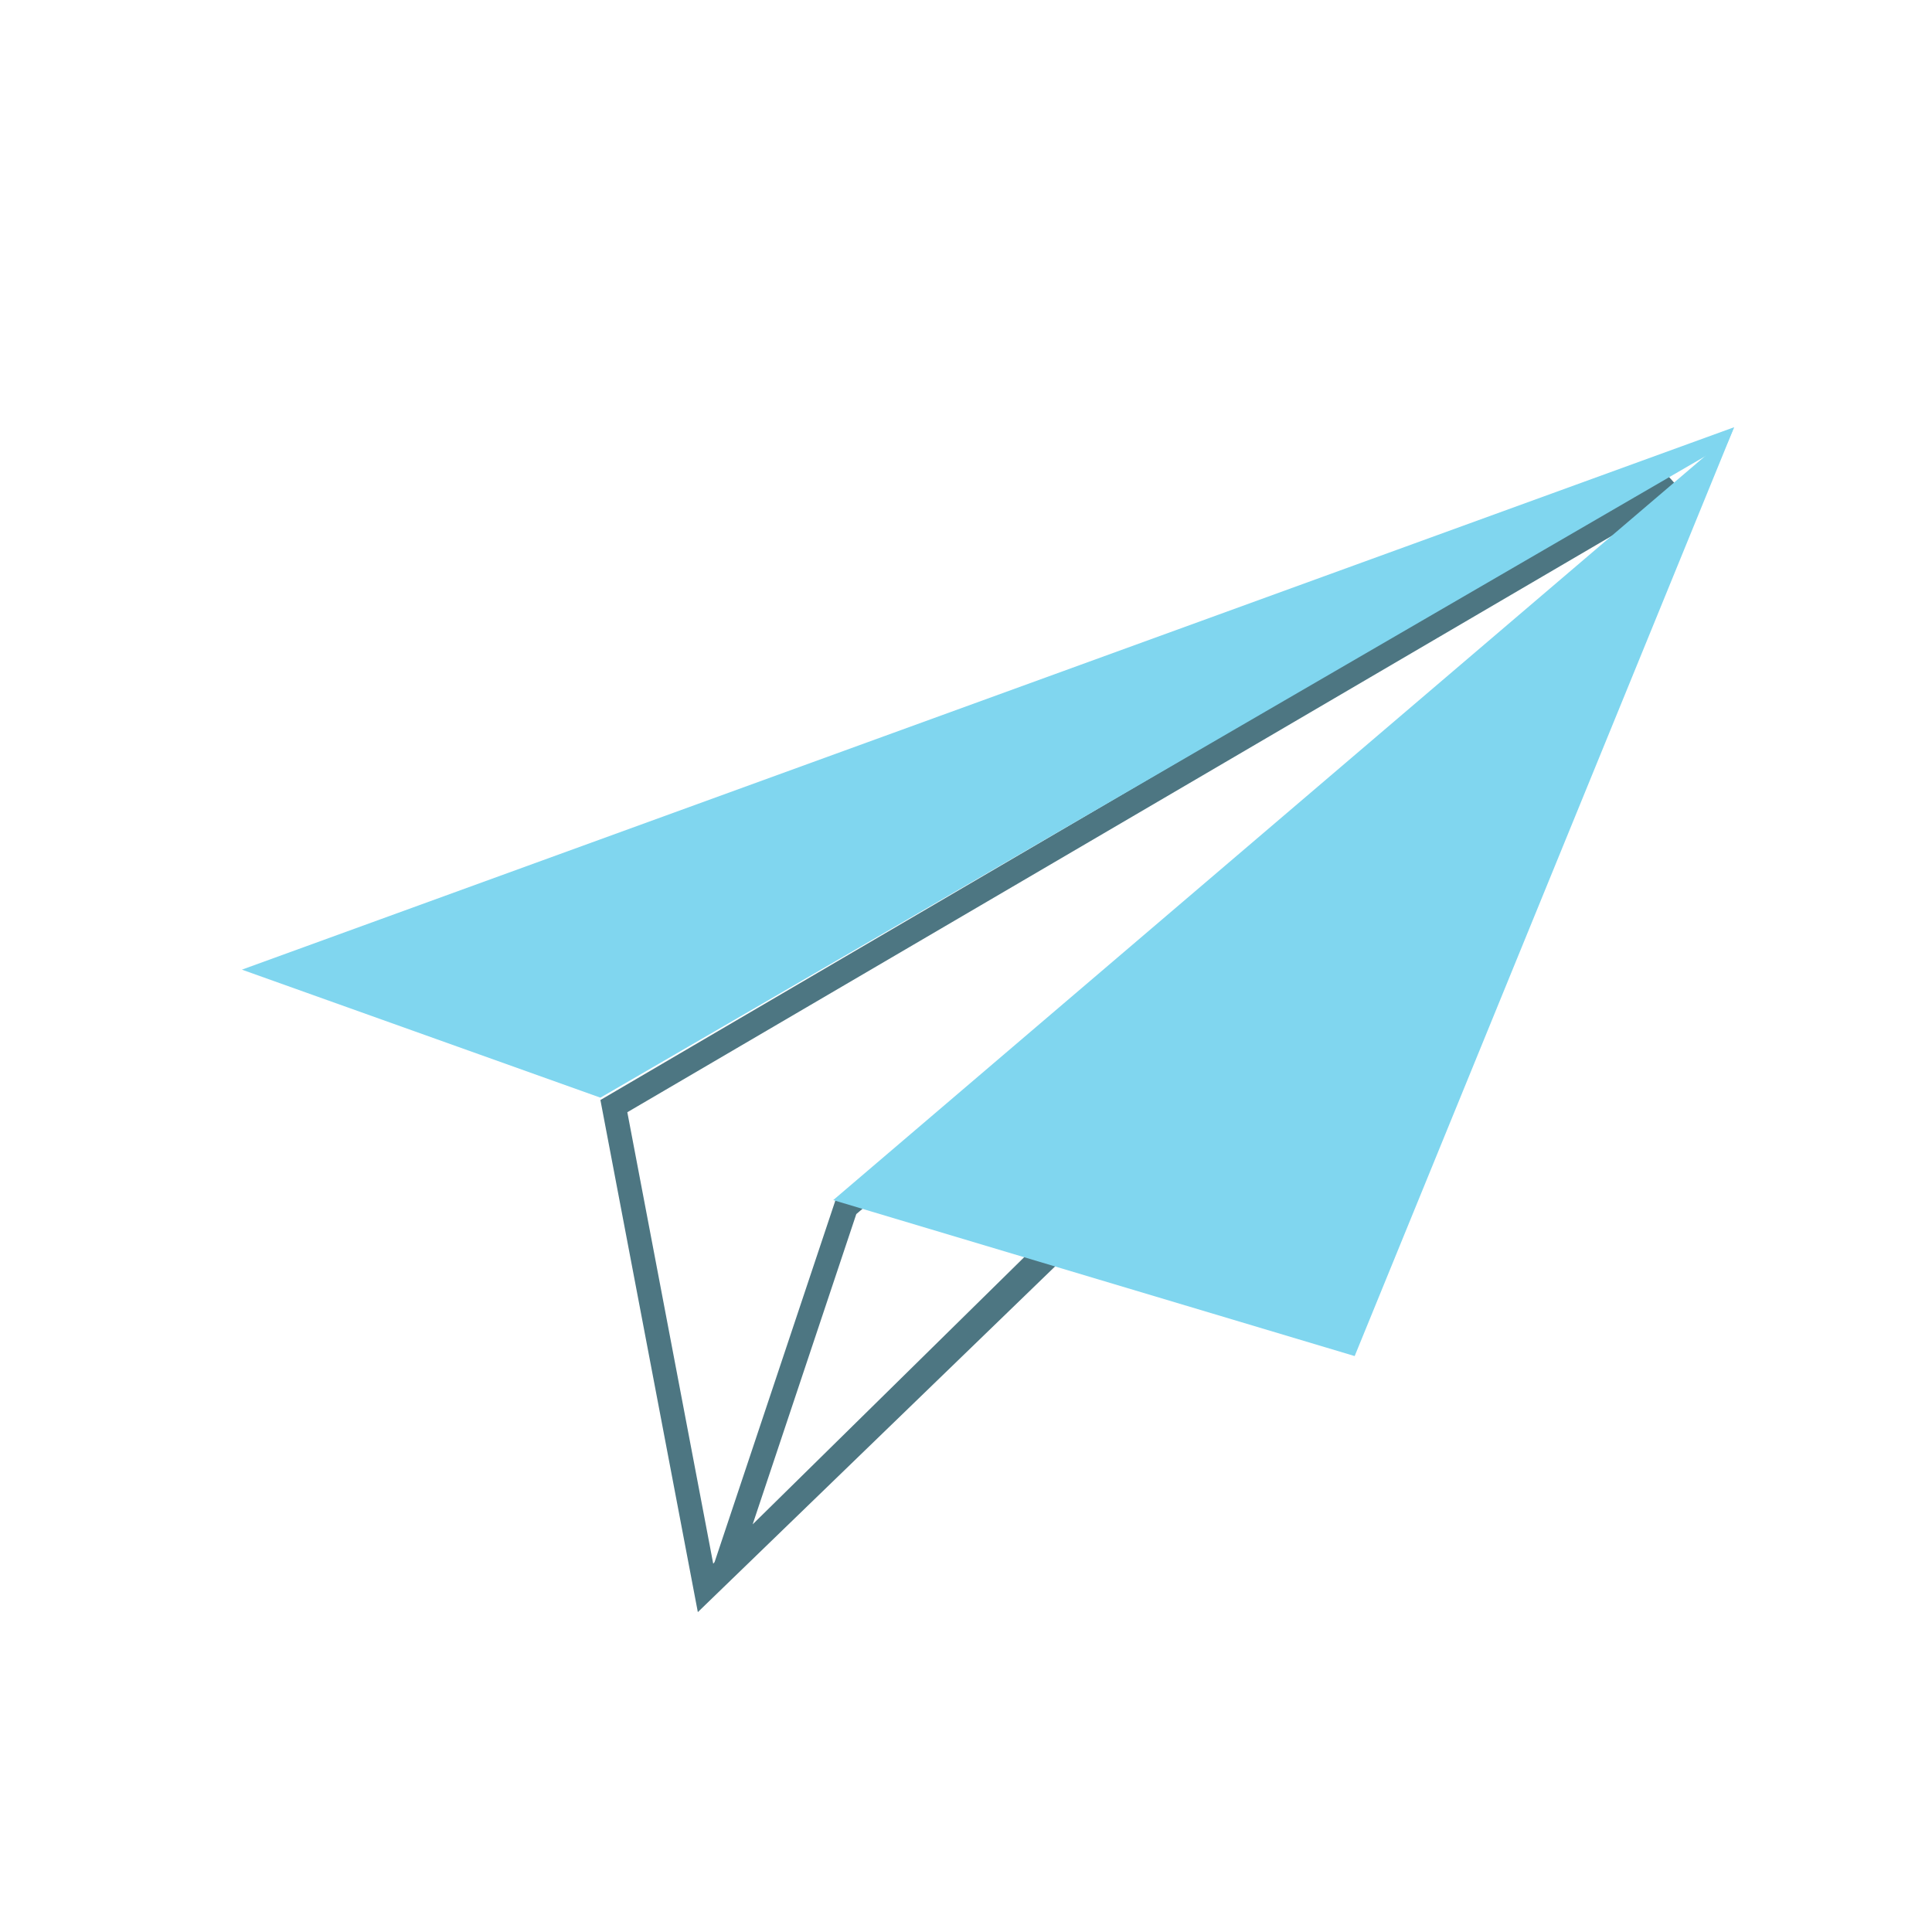
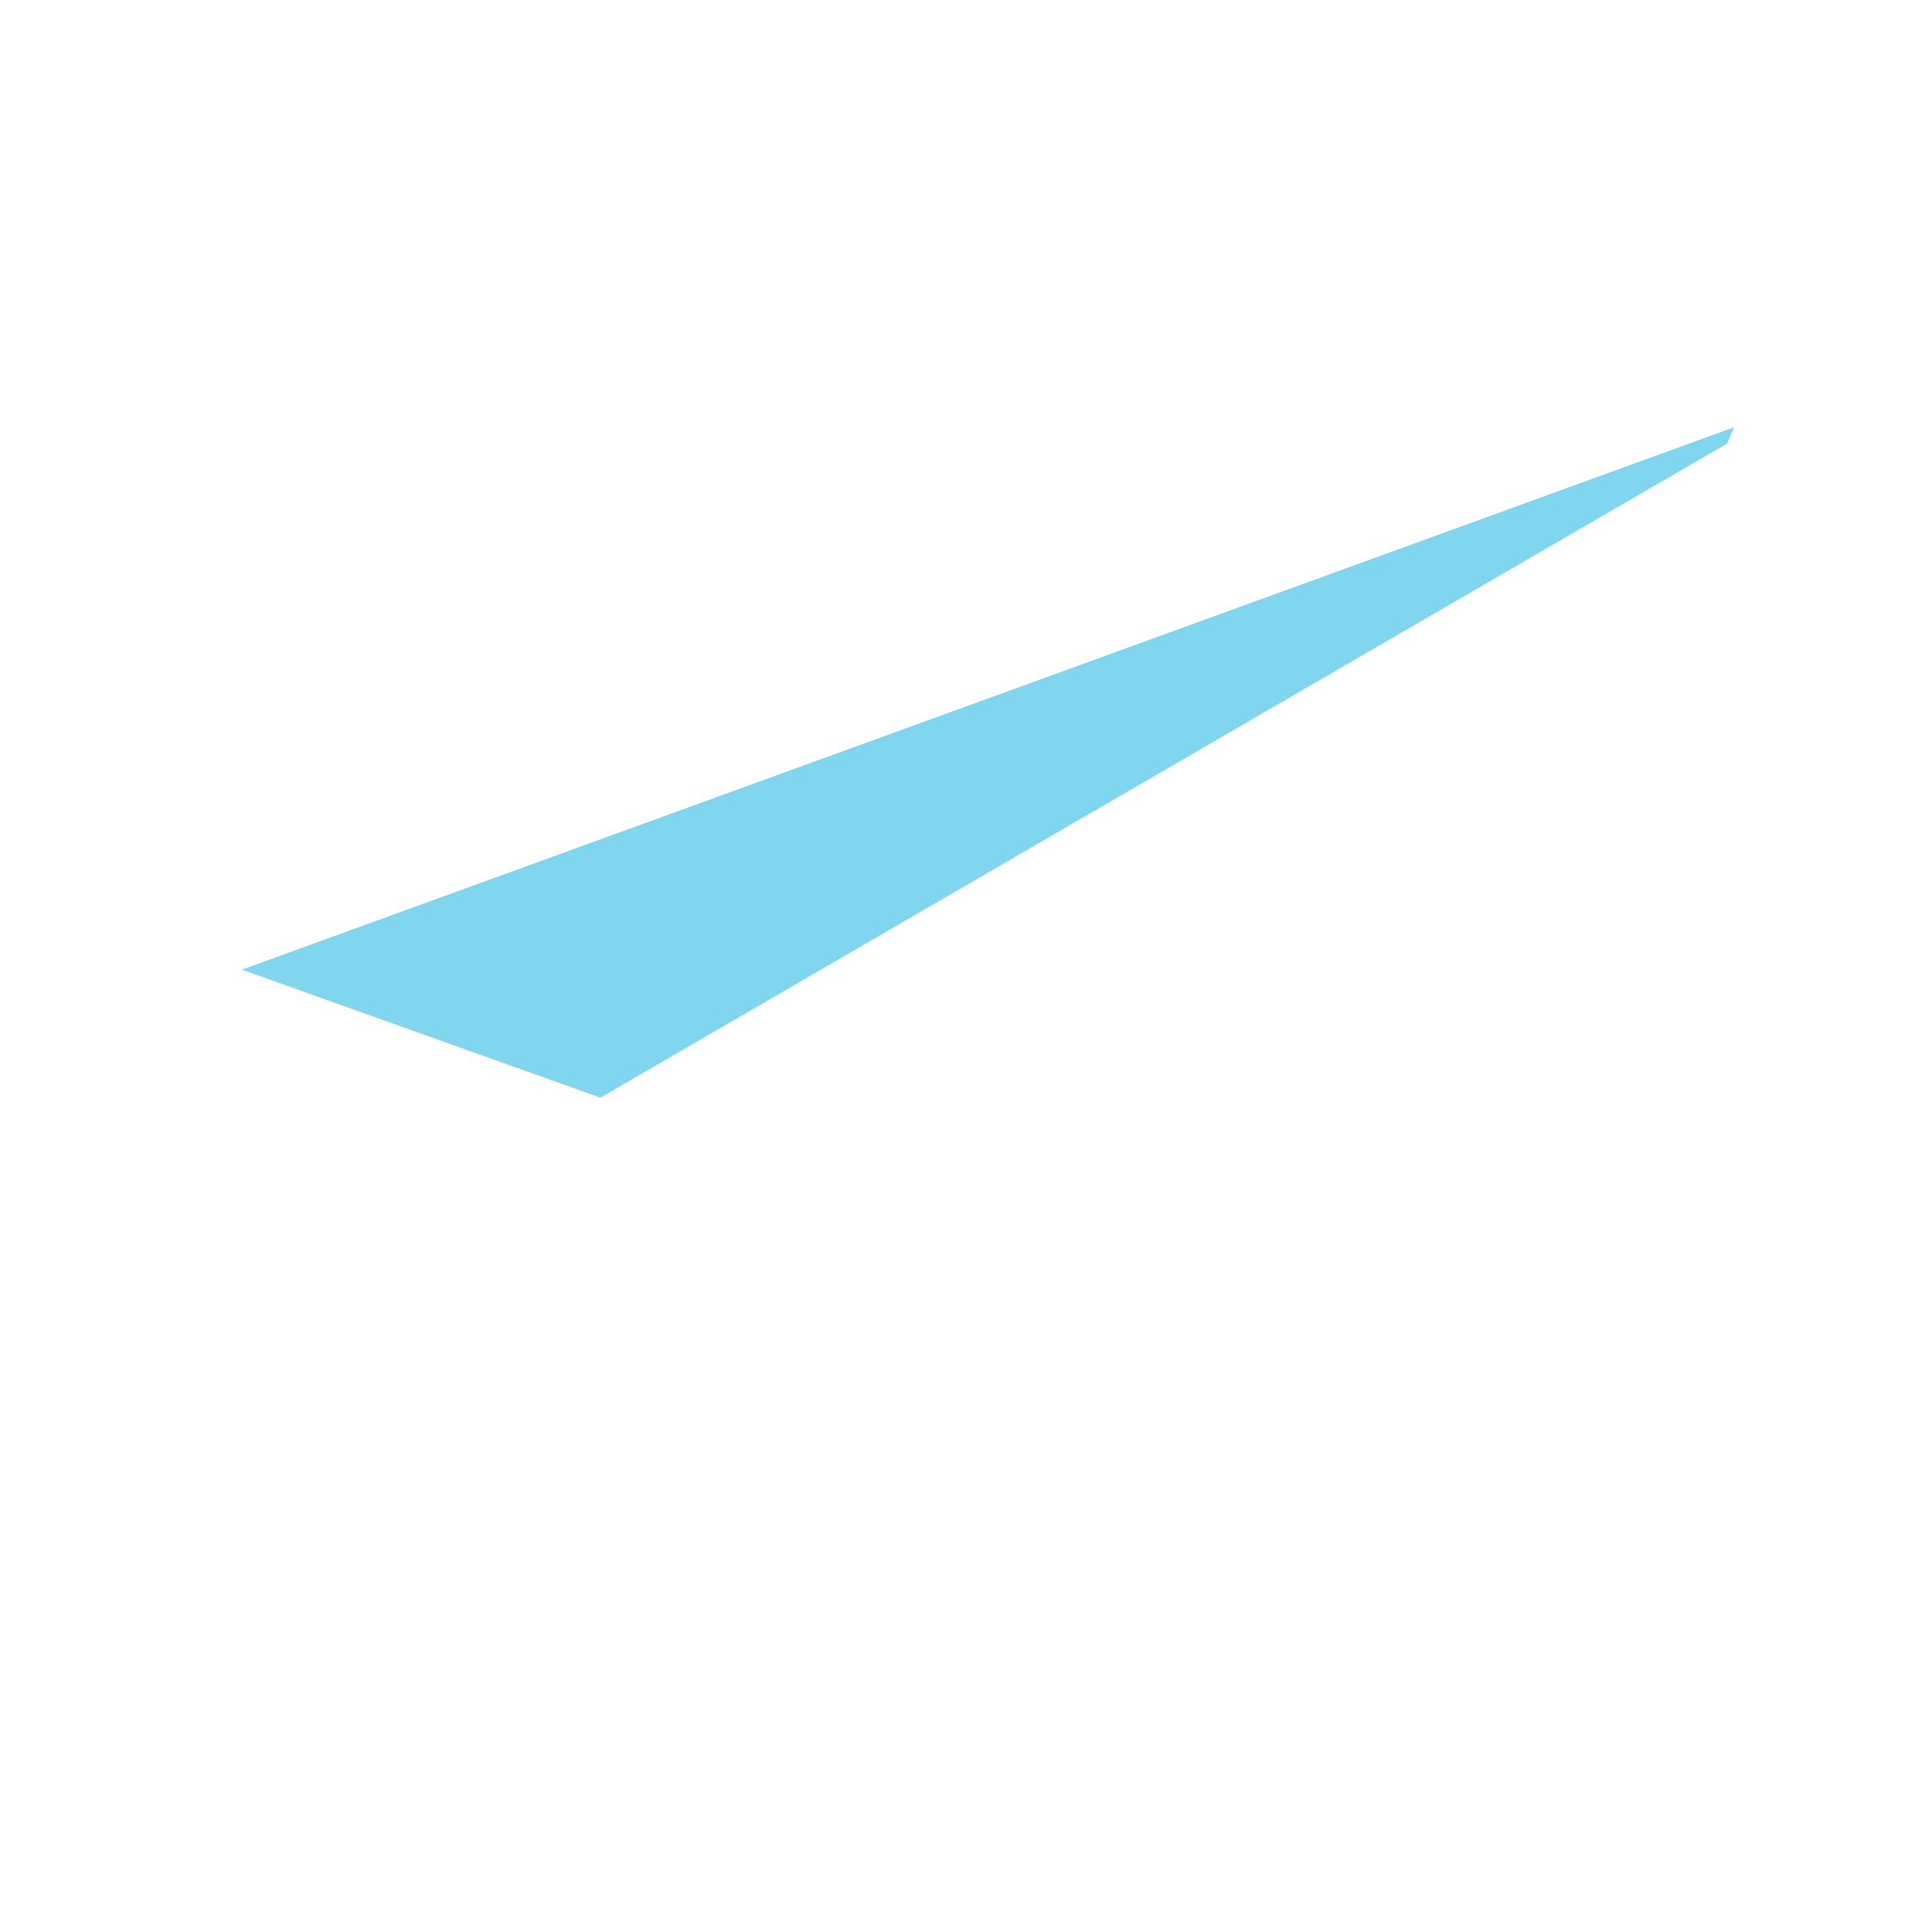
<svg xmlns="http://www.w3.org/2000/svg" width="80" height="80" viewBox="0 0 80 80" fill="none">
-   <path d="M52.055 43.648L29.214 65.751L25.419 45.802L69.3 20.112L52.055 43.648Z" stroke="#4D7682" />
-   <path d="M47.028 48.215L30.032 64.937L35.027 49.983L44.624 41.783L47.028 48.215Z" stroke="#4D7682" />
-   <path d="M70.649 18.848L71.806 17.691L56.094 56.152L34.502 49.694L70.649 18.848Z" fill="#80D6EF" />
  <path d="M71.805 17.691L71.516 18.366L24.862 45.452L10.017 40.151L71.805 17.691Z" fill="#80D6EF" />
</svg>